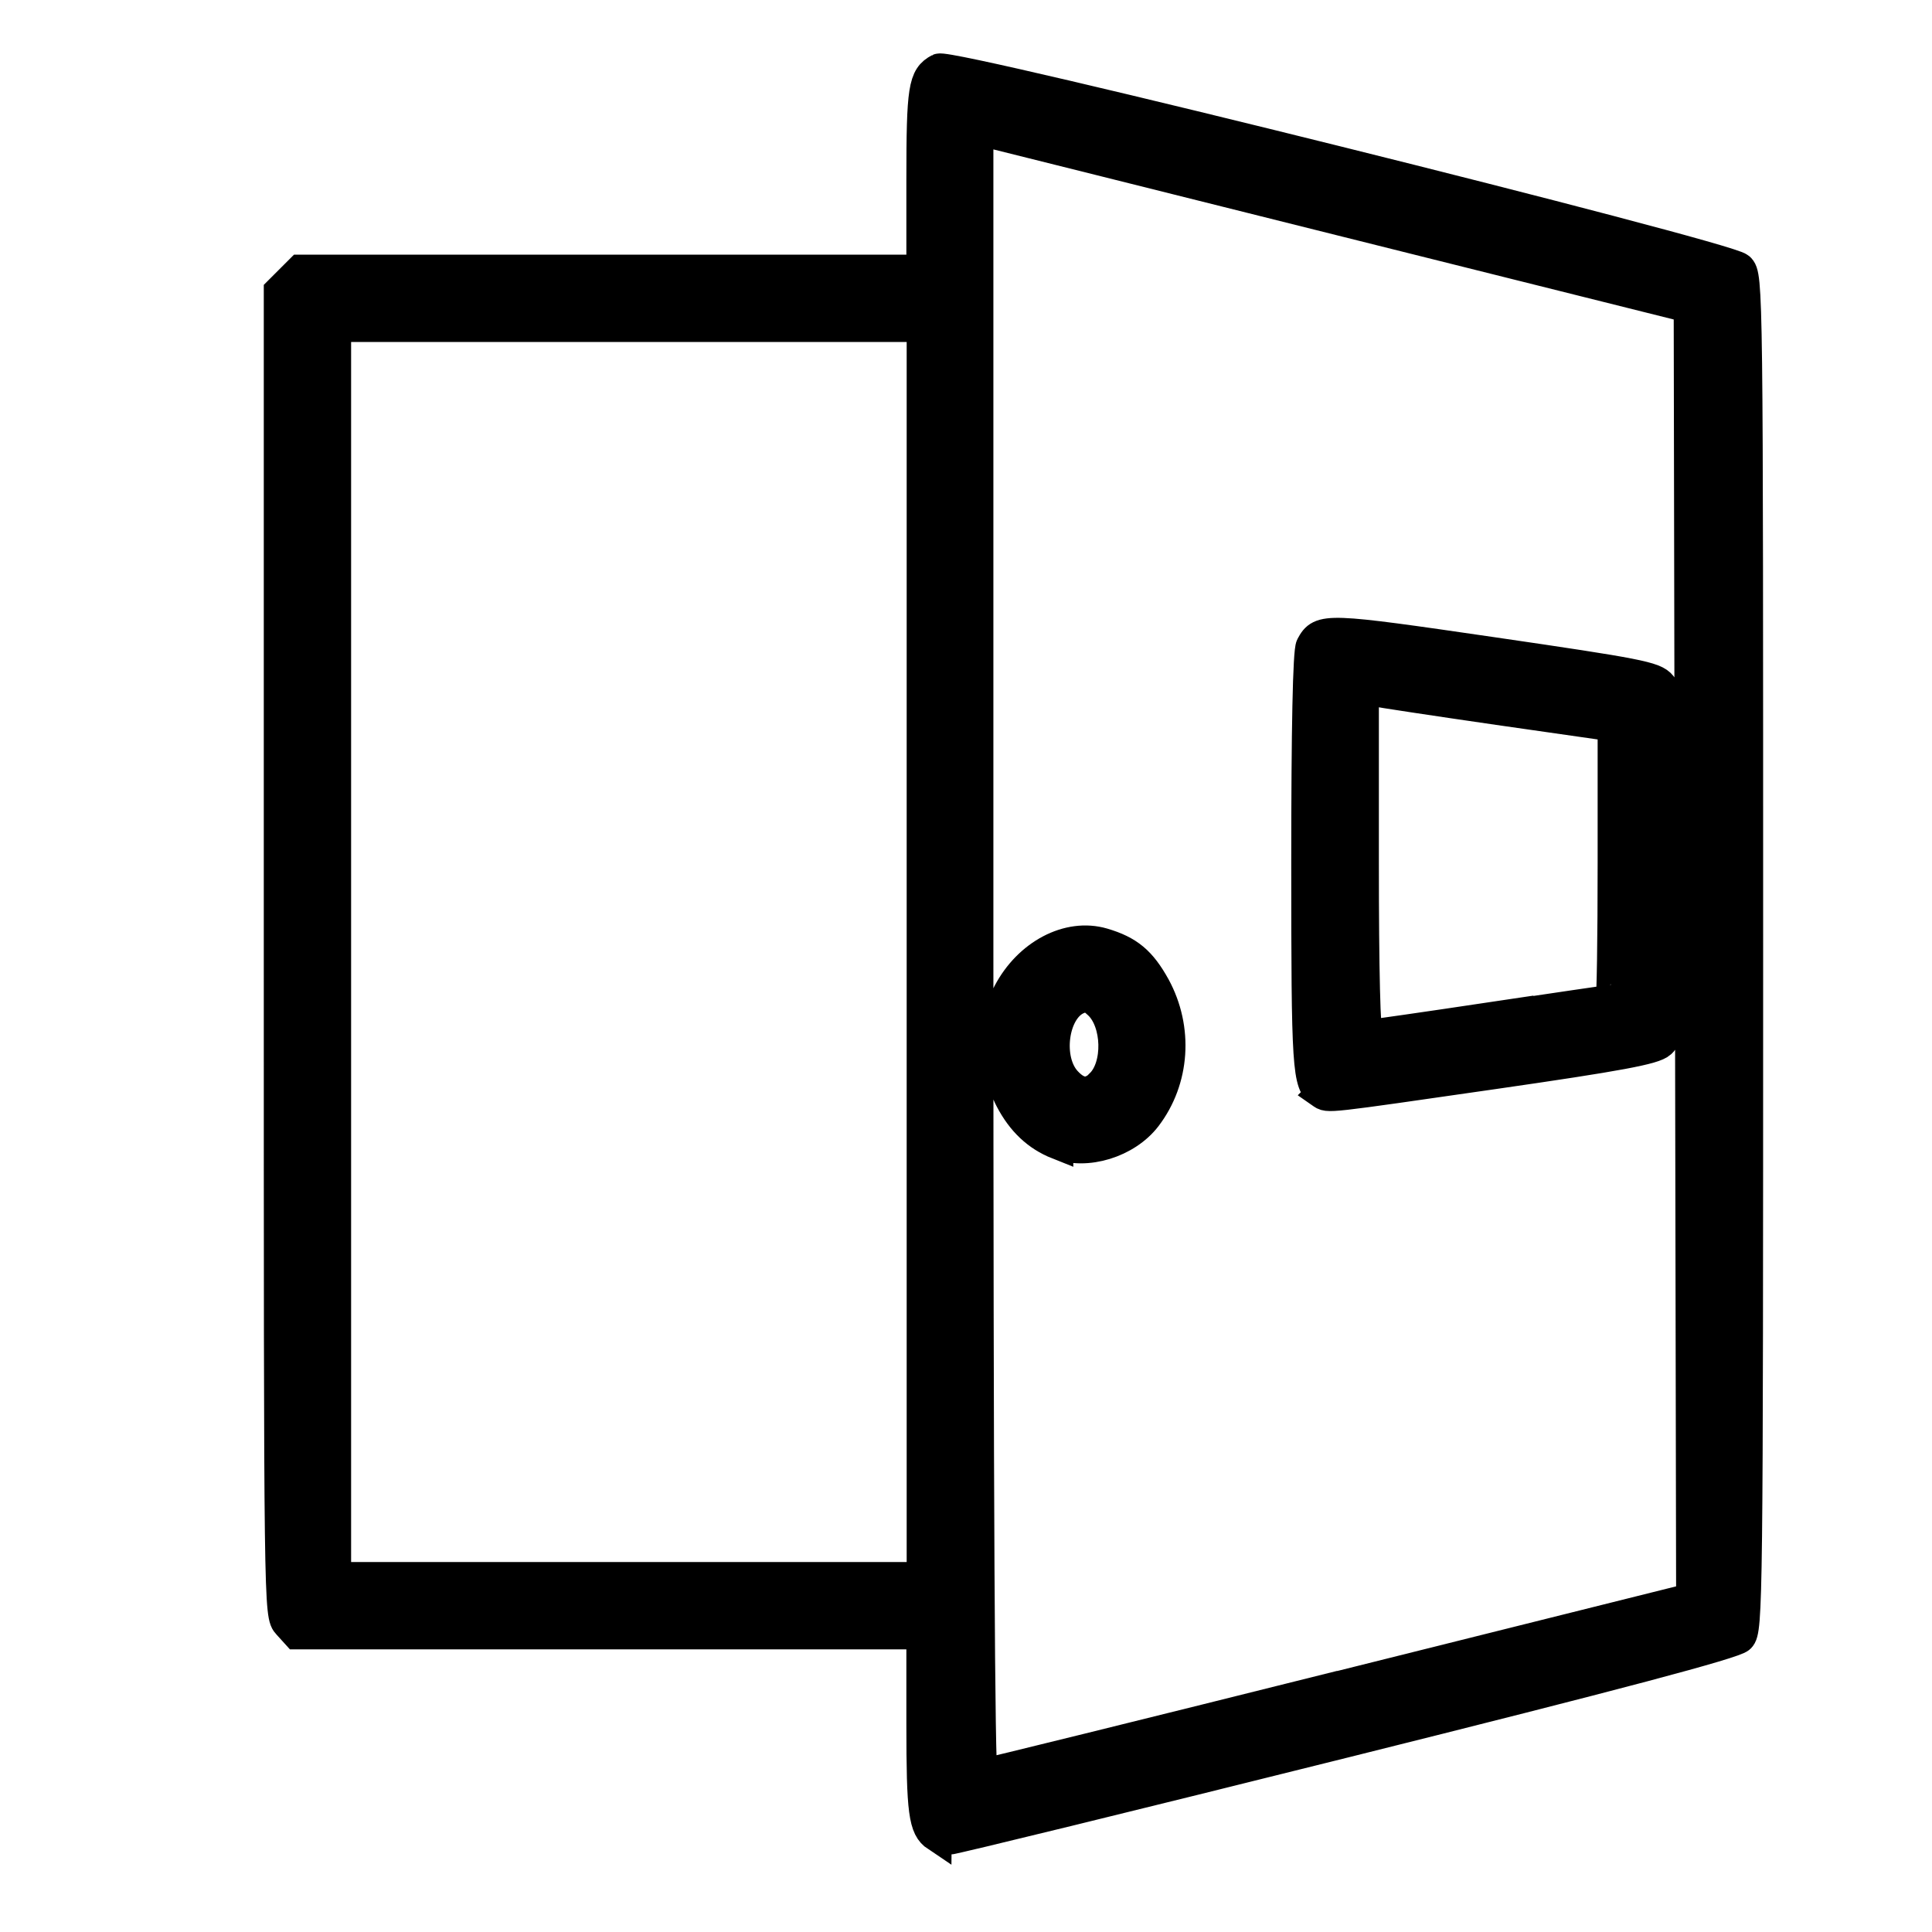
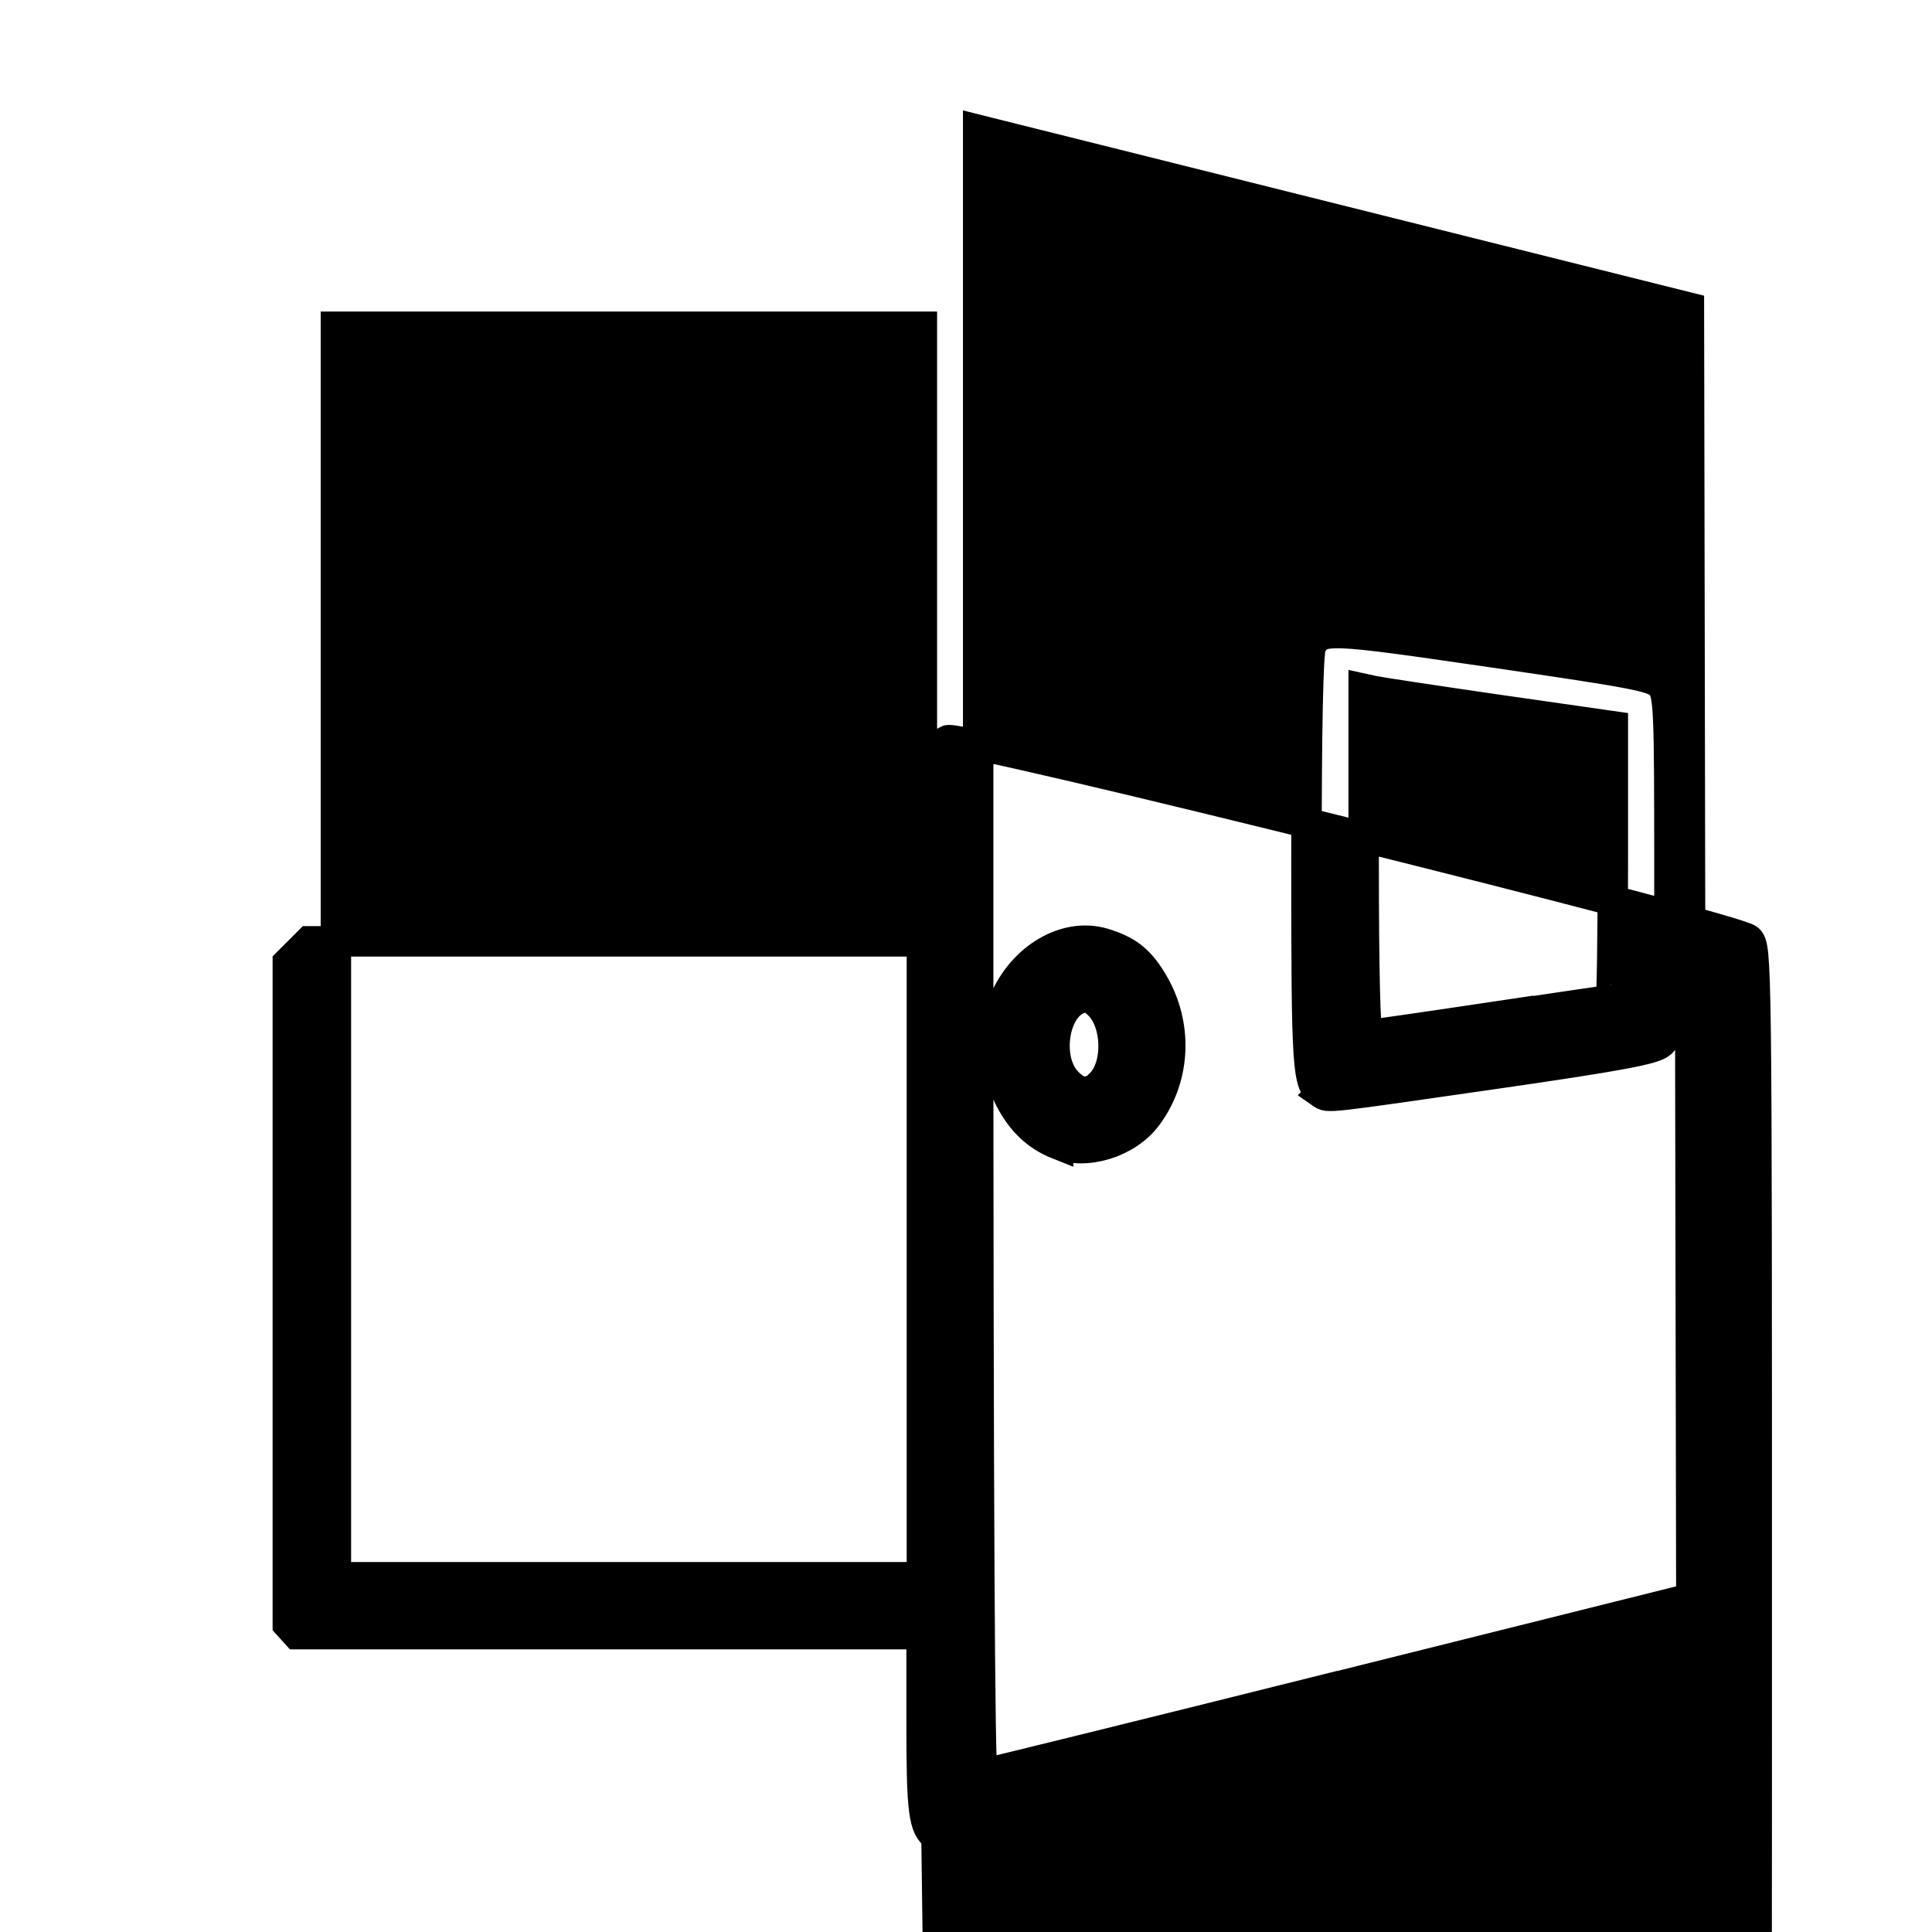
<svg xmlns="http://www.w3.org/2000/svg" xmlns:ns1="http://www.inkscape.org/namespaces/inkscape" xmlns:ns2="http://sodipodi.sourceforge.net/DTD/sodipodi-0.dtd" width="24" height="24" viewBox="0 0 6.35 6.35" version="1.1" id="svg1" xml:space="preserve" ns1:version="1.3 (0e150ed6c4, 2023-07-21)" ns2:docname="ARMARIO VACIO.svg">
  <ns2:namedview id="namedview1" pagecolor="#505050" bordercolor="#eeeeee" borderopacity="1" ns1:showpageshadow="0" ns1:pageopacity="0" ns1:pagecheckerboard="0" ns1:deskcolor="#505050" ns1:document-units="mm" showgrid="false" ns1:zoom="23.404489" ns1:cx="9.6349037" ns1:cy="15.189394" ns1:window-width="1920" ns1:window-height="1017" ns1:window-x="1912" ns1:window-y="-8" ns1:window-maximized="1" ns1:current-layer="layer1" />
  <defs id="defs1" />
  <g ns1:label="Layer 1" ns1:groupmode="layer" id="layer1" transform="translate(-75.556,-102.353)">
-     <path style="fill:#000000;stroke-width:0.1;stroke:#000000;stroke-opacity:1;stroke-dasharray:none" d="m 78.634,108.389 c -0.042,-0.028 -0.049,-0.08 -0.049,-0.369 v -0.296 h -1.027 -1.027 l -0.029,-0.032 c -0.029,-0.031 -0.029,-0.037 -0.029,-2.207 v -2.175 l 0.035,-0.035 0.035,-0.035 h 1.021 1.021 v -0.296 c 0,-0.301 0.006,-0.338 0.057,-0.365 0.037,-0.02 2.587,0.615 2.631,0.654 0.028,0.025 0.028,0.062 0.028,2.251 0,2.139 -0.001,2.227 -0.026,2.252 -0.019,0.019 -0.399,0.12 -1.301,0.345 -0.701,0.175 -1.286,0.318 -1.299,0.318 -0.014,-8e-5 -0.032,-0.005 -0.041,-0.011 z m 1.324,-0.494 1.157,-0.289 -0.004,-2.121 -0.004,-2.121 -1.128,-0.282 c -0.621,-0.155 -1.146,-0.287 -1.168,-0.292 l -0.04,-0.01 v 2.702 c 0,1.8 0.005,2.702 0.014,2.702 0.008,0 0.535,-0.13 1.171,-0.289 z m -0.925,-1.781 c -0.068,-0.027 -0.119,-0.075 -0.157,-0.148 -0.051,-0.098 -0.054,-0.258 -0.007,-0.349 0.067,-0.128 0.199,-0.197 0.312,-0.164 0.085,0.025 0.126,0.06 0.172,0.143 0.075,0.138 0.064,0.306 -0.029,0.428 -0.065,0.085 -0.198,0.126 -0.291,0.089 z m 0.141,-0.199 c 0.059,-0.059 0.055,-0.201 -0.006,-0.26 -0.031,-0.029 -0.04,-0.031 -0.072,-0.017 -0.08,0.037 -0.101,0.199 -0.034,0.27 0.039,0.042 0.076,0.044 0.113,0.007 z m 0.725,0.031 c -0.046,-0.031 -0.049,-0.076 -0.049,-0.758 0,-0.439 0.005,-0.694 0.015,-0.712 0.032,-0.06 0.048,-0.059 0.597,0.021 0.479,0.07 0.532,0.08 0.555,0.109 0.024,0.029 0.026,0.075 0.026,0.59 0,0.538 -0.001,0.559 -0.028,0.585 -0.023,0.021 -0.134,0.042 -0.55,0.102 -0.562,0.081 -0.543,0.079 -0.566,0.063 z m 0.555,-0.248 c 0.214,-0.032 0.392,-0.058 0.396,-0.058 0.004,0 0.007,-0.202 0.007,-0.45 v -0.45 l -0.377,-0.054 c -0.207,-0.03 -0.392,-0.058 -0.41,-0.062 l -0.032,-0.007 v 0.569 c 0,0.359 0.005,0.569 0.014,0.569 0.008,0 0.189,-0.026 0.403,-0.058 z m -1.868,-0.216 v -2.055 h -0.963 -0.963 v 2.055 2.055 h 0.963 0.963 z" id="path1" />
+     <path style="fill:#000000;stroke-width:0.1;stroke:#000000;stroke-opacity:1;stroke-dasharray:none" d="m 78.634,108.389 c -0.042,-0.028 -0.049,-0.08 -0.049,-0.369 v -0.296 h -1.027 -1.027 l -0.029,-0.032 v -2.175 l 0.035,-0.035 0.035,-0.035 h 1.021 1.021 v -0.296 c 0,-0.301 0.006,-0.338 0.057,-0.365 0.037,-0.02 2.587,0.615 2.631,0.654 0.028,0.025 0.028,0.062 0.028,2.251 0,2.139 -0.001,2.227 -0.026,2.252 -0.019,0.019 -0.399,0.12 -1.301,0.345 -0.701,0.175 -1.286,0.318 -1.299,0.318 -0.014,-8e-5 -0.032,-0.005 -0.041,-0.011 z m 1.324,-0.494 1.157,-0.289 -0.004,-2.121 -0.004,-2.121 -1.128,-0.282 c -0.621,-0.155 -1.146,-0.287 -1.168,-0.292 l -0.04,-0.01 v 2.702 c 0,1.8 0.005,2.702 0.014,2.702 0.008,0 0.535,-0.13 1.171,-0.289 z m -0.925,-1.781 c -0.068,-0.027 -0.119,-0.075 -0.157,-0.148 -0.051,-0.098 -0.054,-0.258 -0.007,-0.349 0.067,-0.128 0.199,-0.197 0.312,-0.164 0.085,0.025 0.126,0.06 0.172,0.143 0.075,0.138 0.064,0.306 -0.029,0.428 -0.065,0.085 -0.198,0.126 -0.291,0.089 z m 0.141,-0.199 c 0.059,-0.059 0.055,-0.201 -0.006,-0.26 -0.031,-0.029 -0.04,-0.031 -0.072,-0.017 -0.08,0.037 -0.101,0.199 -0.034,0.27 0.039,0.042 0.076,0.044 0.113,0.007 z m 0.725,0.031 c -0.046,-0.031 -0.049,-0.076 -0.049,-0.758 0,-0.439 0.005,-0.694 0.015,-0.712 0.032,-0.06 0.048,-0.059 0.597,0.021 0.479,0.07 0.532,0.08 0.555,0.109 0.024,0.029 0.026,0.075 0.026,0.59 0,0.538 -0.001,0.559 -0.028,0.585 -0.023,0.021 -0.134,0.042 -0.55,0.102 -0.562,0.081 -0.543,0.079 -0.566,0.063 z m 0.555,-0.248 c 0.214,-0.032 0.392,-0.058 0.396,-0.058 0.004,0 0.007,-0.202 0.007,-0.45 v -0.45 l -0.377,-0.054 c -0.207,-0.03 -0.392,-0.058 -0.41,-0.062 l -0.032,-0.007 v 0.569 c 0,0.359 0.005,0.569 0.014,0.569 0.008,0 0.189,-0.026 0.403,-0.058 z m -1.868,-0.216 v -2.055 h -0.963 -0.963 v 2.055 2.055 h 0.963 0.963 z" id="path1" />
  </g>
</svg>